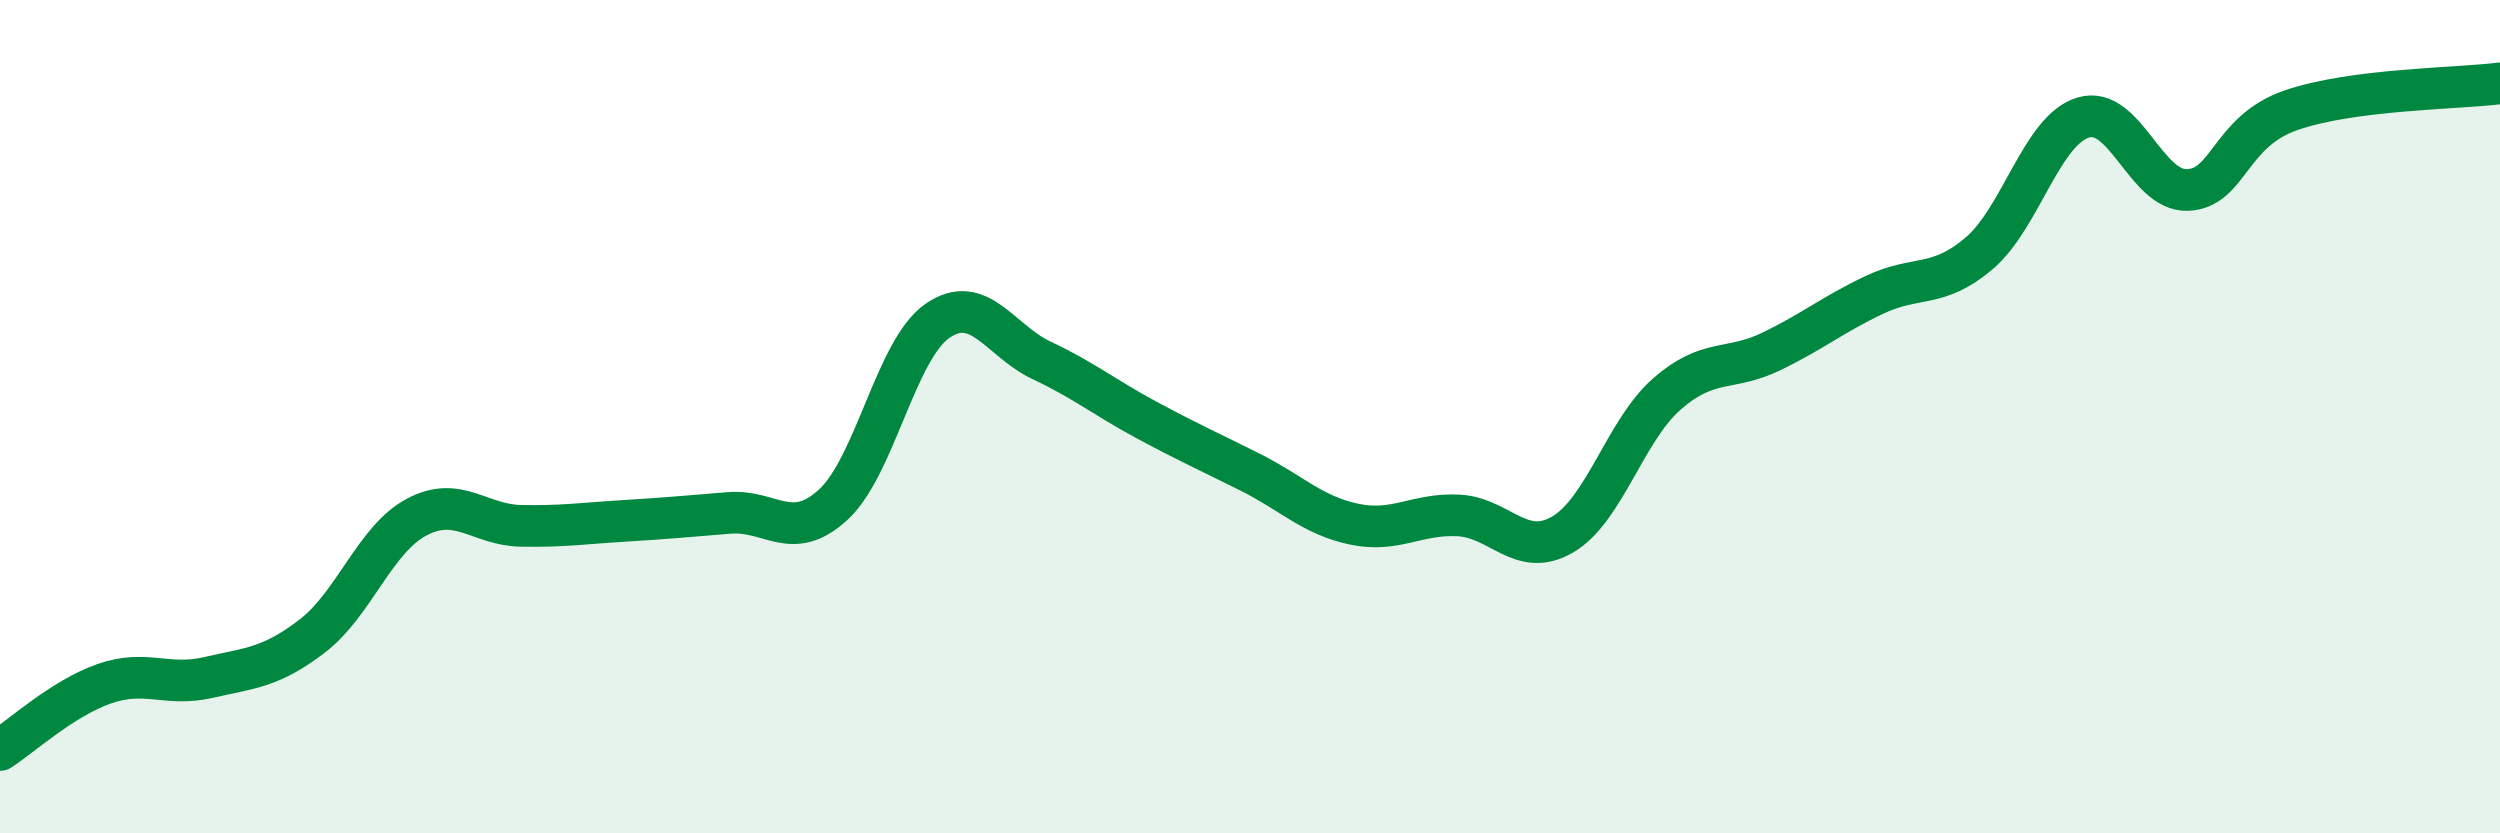
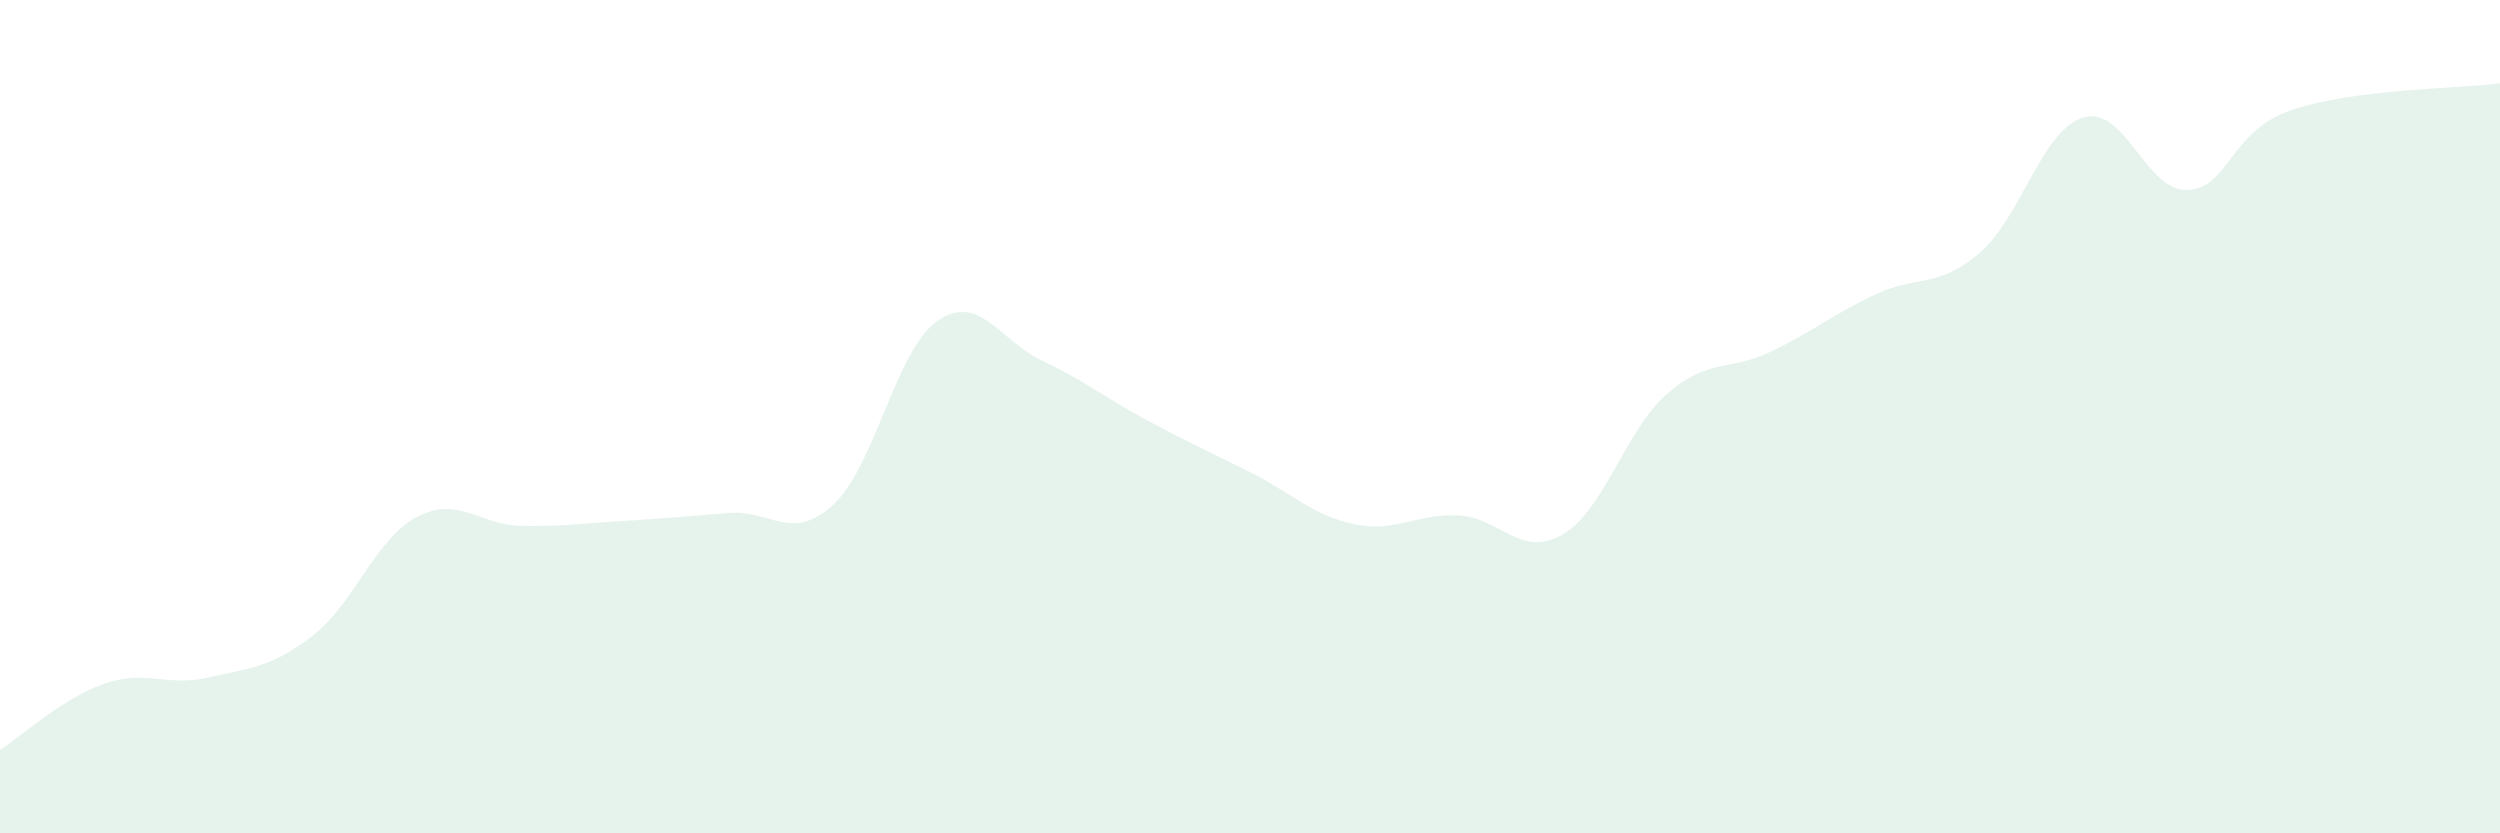
<svg xmlns="http://www.w3.org/2000/svg" width="60" height="20" viewBox="0 0 60 20">
  <path d="M 0,18 C 0.5,17.68 1.5,16.76 2.5,16.41 C 3.5,16.06 4,16.49 5,16.26 C 6,16.03 6.5,16.03 7.5,15.26 C 8.5,14.49 9,12.94 10,12.41 C 11,11.88 11.5,12.6 12.5,12.62 C 13.5,12.64 14,12.56 15,12.5 C 16,12.44 16.5,12.39 17.5,12.31 C 18.5,12.23 19,13.03 20,12.11 C 21,11.19 21.5,8.39 22.5,7.7 C 23.5,7.01 24,8.18 25,8.65 C 26,9.12 26.5,9.53 27.5,10.07 C 28.5,10.61 29,10.83 30,11.33 C 31,11.83 31.5,12.37 32.5,12.58 C 33.5,12.79 34,12.32 35,12.37 C 36,12.42 36.5,13.41 37.5,12.83 C 38.5,12.25 39,10.34 40,9.46 C 41,8.58 41.5,8.92 42.5,8.44 C 43.5,7.96 44,7.54 45,7.07 C 46,6.6 46.5,6.93 47.5,6.08 C 48.5,5.23 49,3.12 50,2.82 C 51,2.52 51.5,4.6 52.5,4.56 C 53.5,4.52 53.5,3.15 55,2.64 C 56.5,2.13 59,2.13 60,2L60 20L0 20Z" fill="#008740" opacity="0.1" stroke-linecap="round" stroke-linejoin="round" />
-   <path d="M 0,18 C 0.5,17.68 1.5,16.76 2.5,16.41 C 3.5,16.06 4,16.49 5,16.26 C 6,16.03 6.5,16.03 7.5,15.26 C 8.5,14.49 9,12.94 10,12.41 C 11,11.88 11.5,12.6 12.5,12.62 C 13.5,12.64 14,12.56 15,12.5 C 16,12.44 16.5,12.39 17.5,12.31 C 18.5,12.23 19,13.03 20,12.11 C 21,11.19 21.5,8.39 22.5,7.7 C 23.5,7.01 24,8.18 25,8.65 C 26,9.12 26.5,9.53 27.5,10.07 C 28.5,10.61 29,10.83 30,11.33 C 31,11.83 31.5,12.37 32.5,12.58 C 33.5,12.79 34,12.32 35,12.37 C 36,12.42 36.5,13.41 37.5,12.83 C 38.5,12.25 39,10.34 40,9.46 C 41,8.58 41.5,8.92 42.5,8.44 C 43.5,7.96 44,7.54 45,7.07 C 46,6.6 46.5,6.93 47.5,6.08 C 48.5,5.23 49,3.12 50,2.82 C 51,2.52 51.5,4.6 52.5,4.56 C 53.5,4.52 53.5,3.15 55,2.64 C 56.5,2.13 59,2.13 60,2" stroke="#008740" stroke-width="1" fill="none" stroke-linecap="round" stroke-linejoin="round" />
</svg>